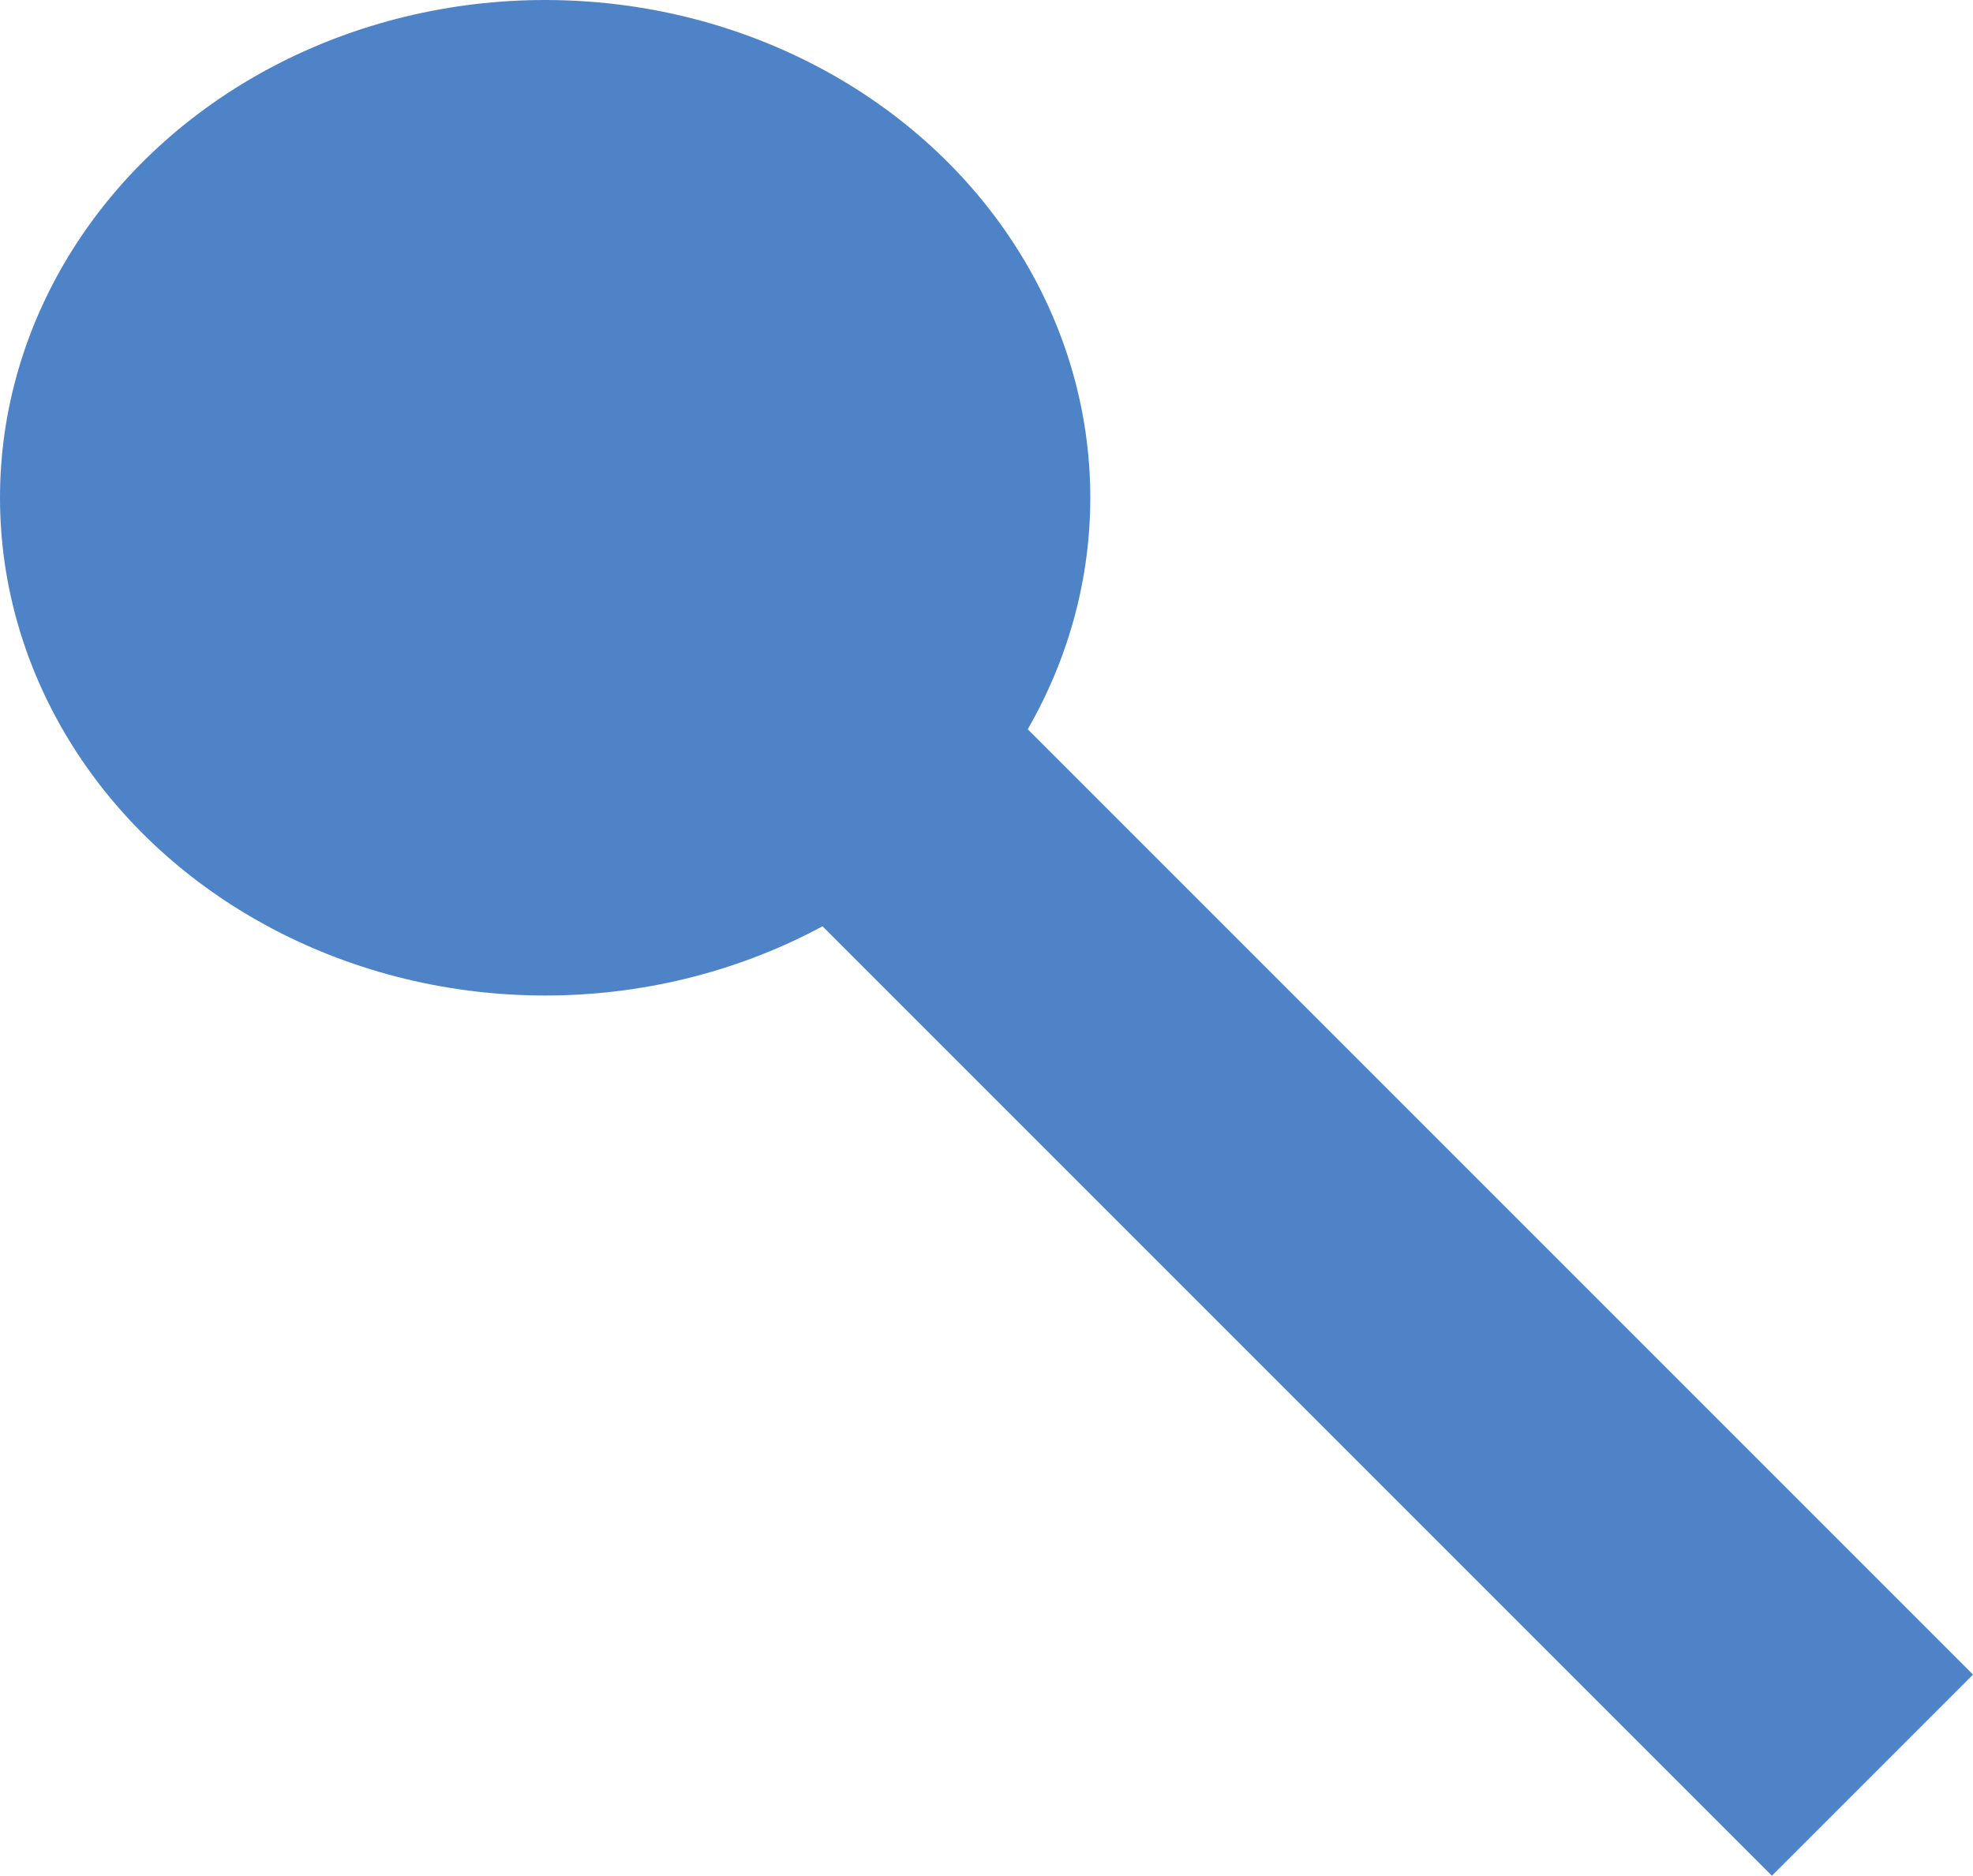
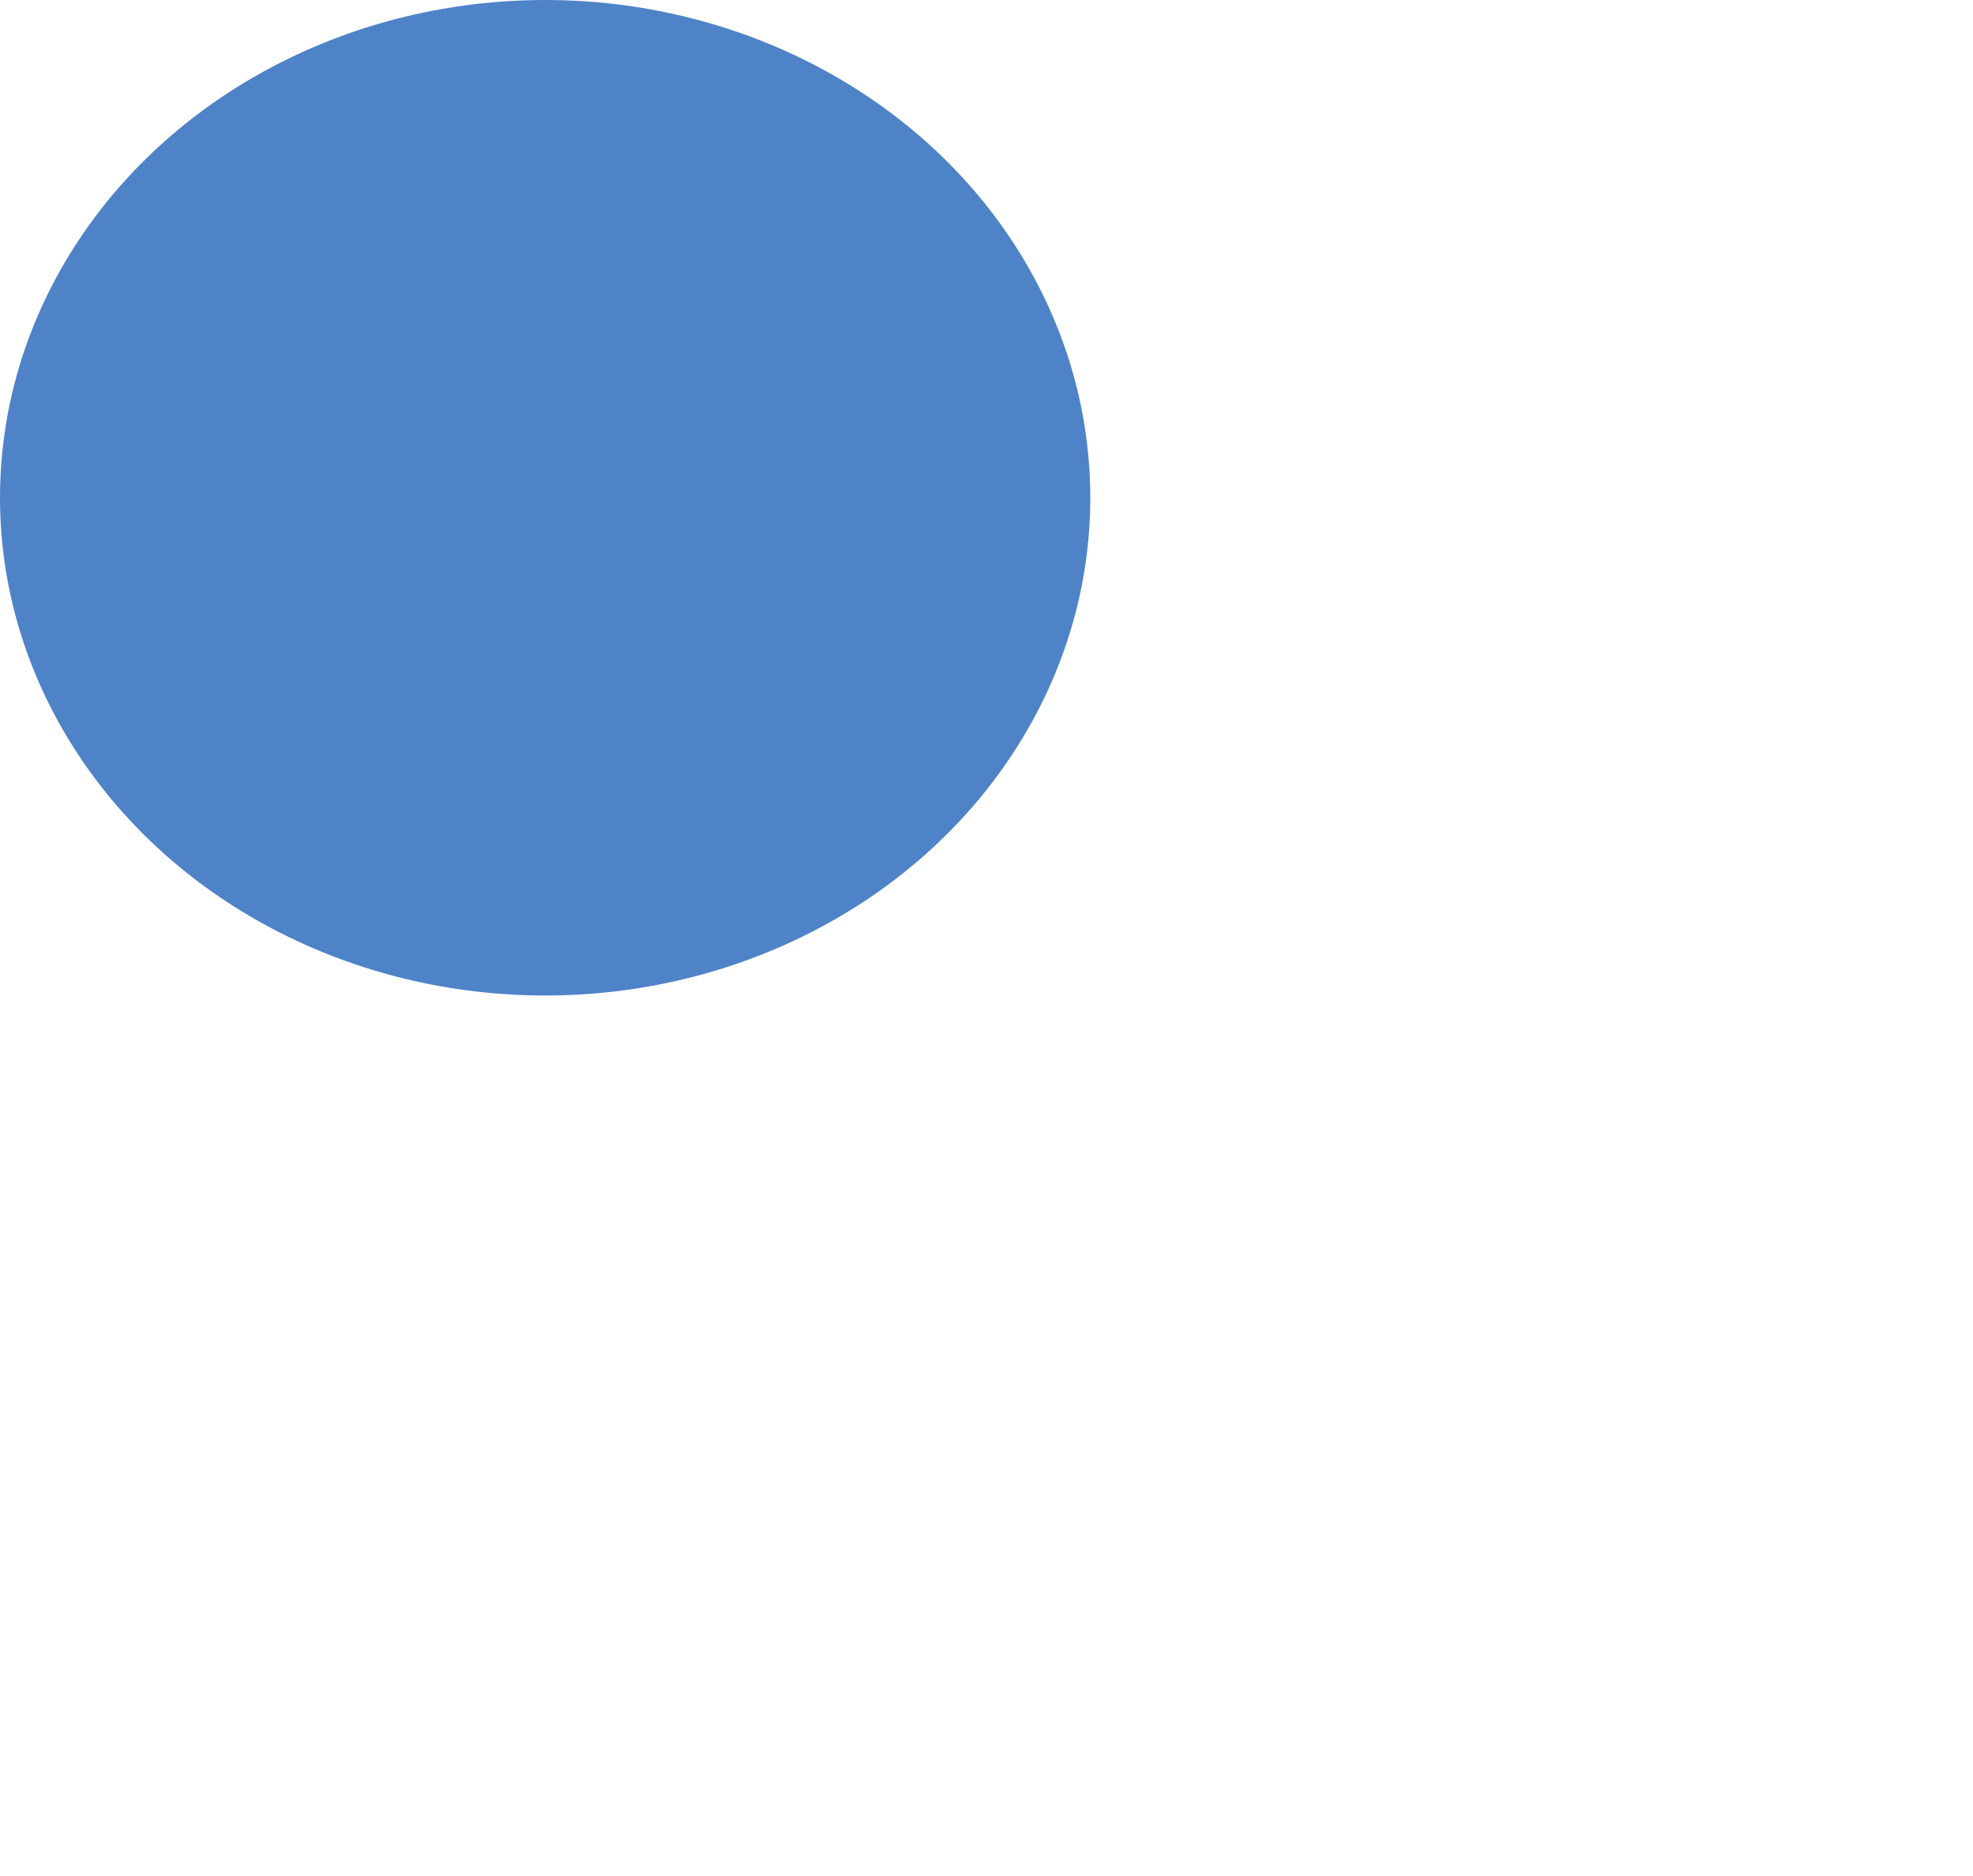
<svg xmlns="http://www.w3.org/2000/svg" width="41.621" height="39.567" viewBox="0 0 41.621 39.567">
  <g id="Group_29211" data-name="Group 29211" transform="translate(-580 -377.054)">
    <ellipse id="Ellipse_2192" data-name="Ellipse 2192" cx="11.5" cy="10.5" rx="11.5" ry="10.5" transform="translate(580 377.054)" fill="#4f83c7" />
-     <line id="Line_1067" data-name="Line 1067" x1="22" y1="22" transform="translate(597.5 392.5)" fill="none" stroke="#4f83c7" stroke-width="6" />
  </g>
</svg>